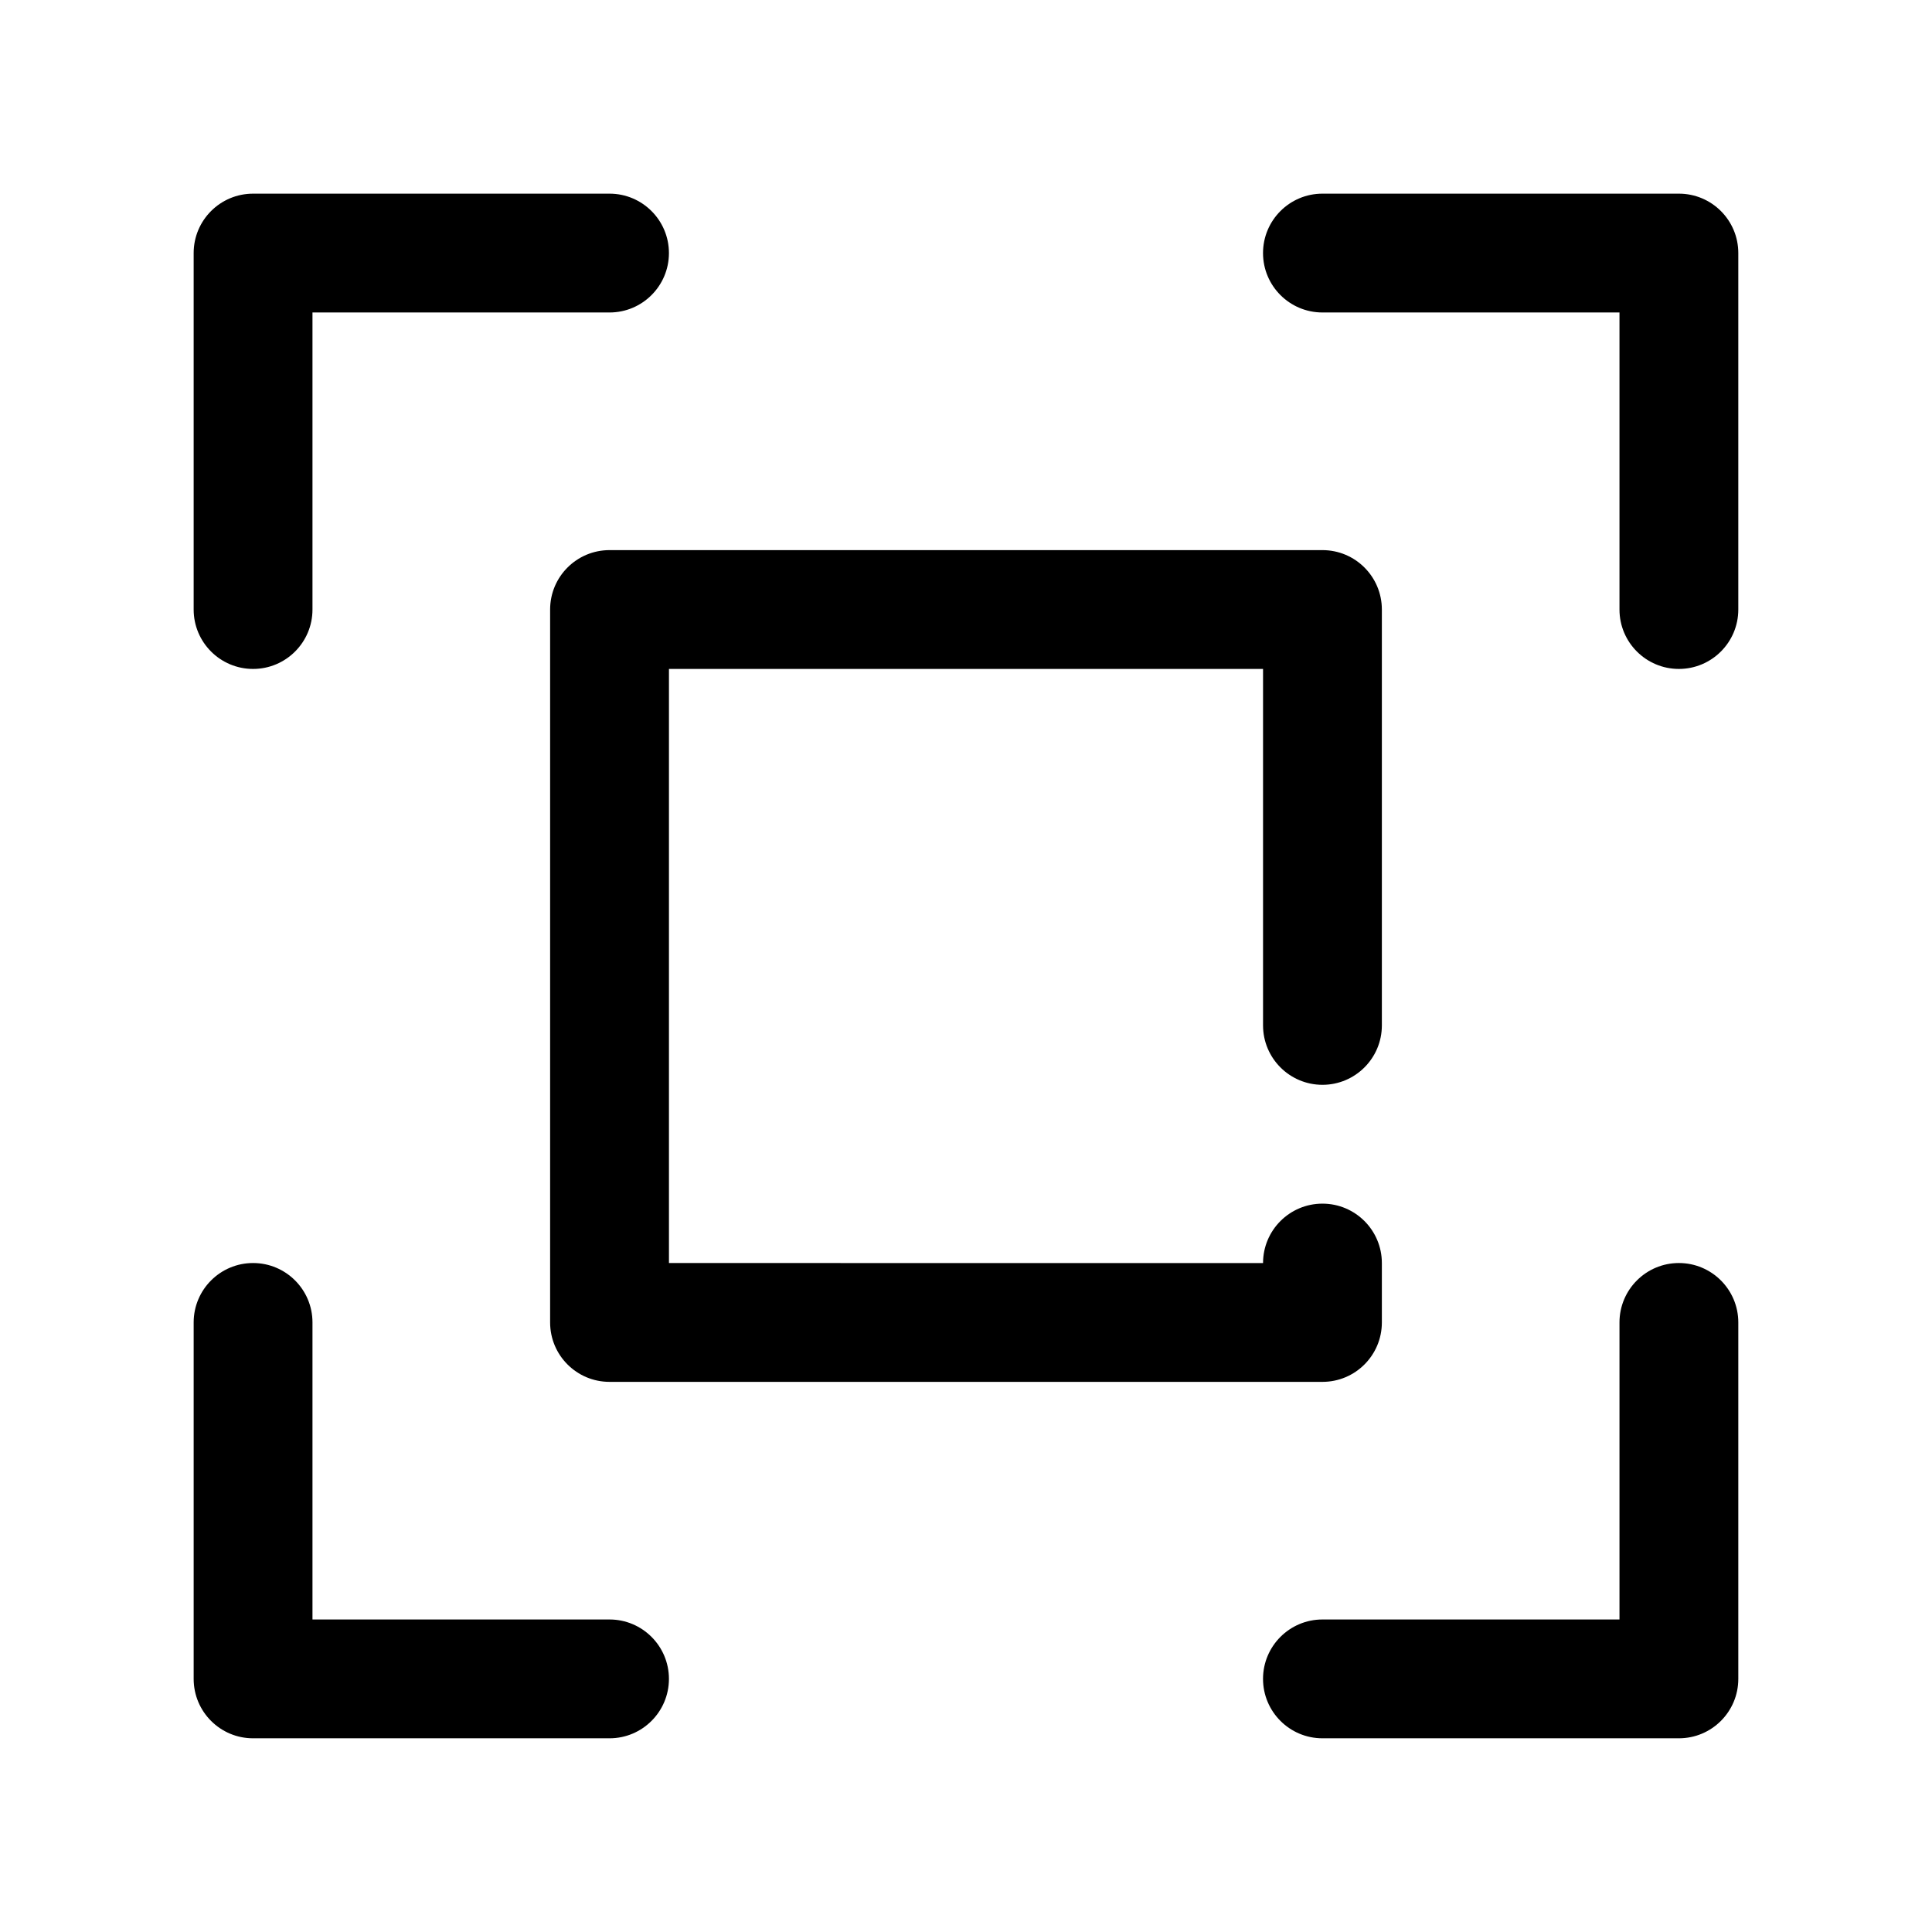
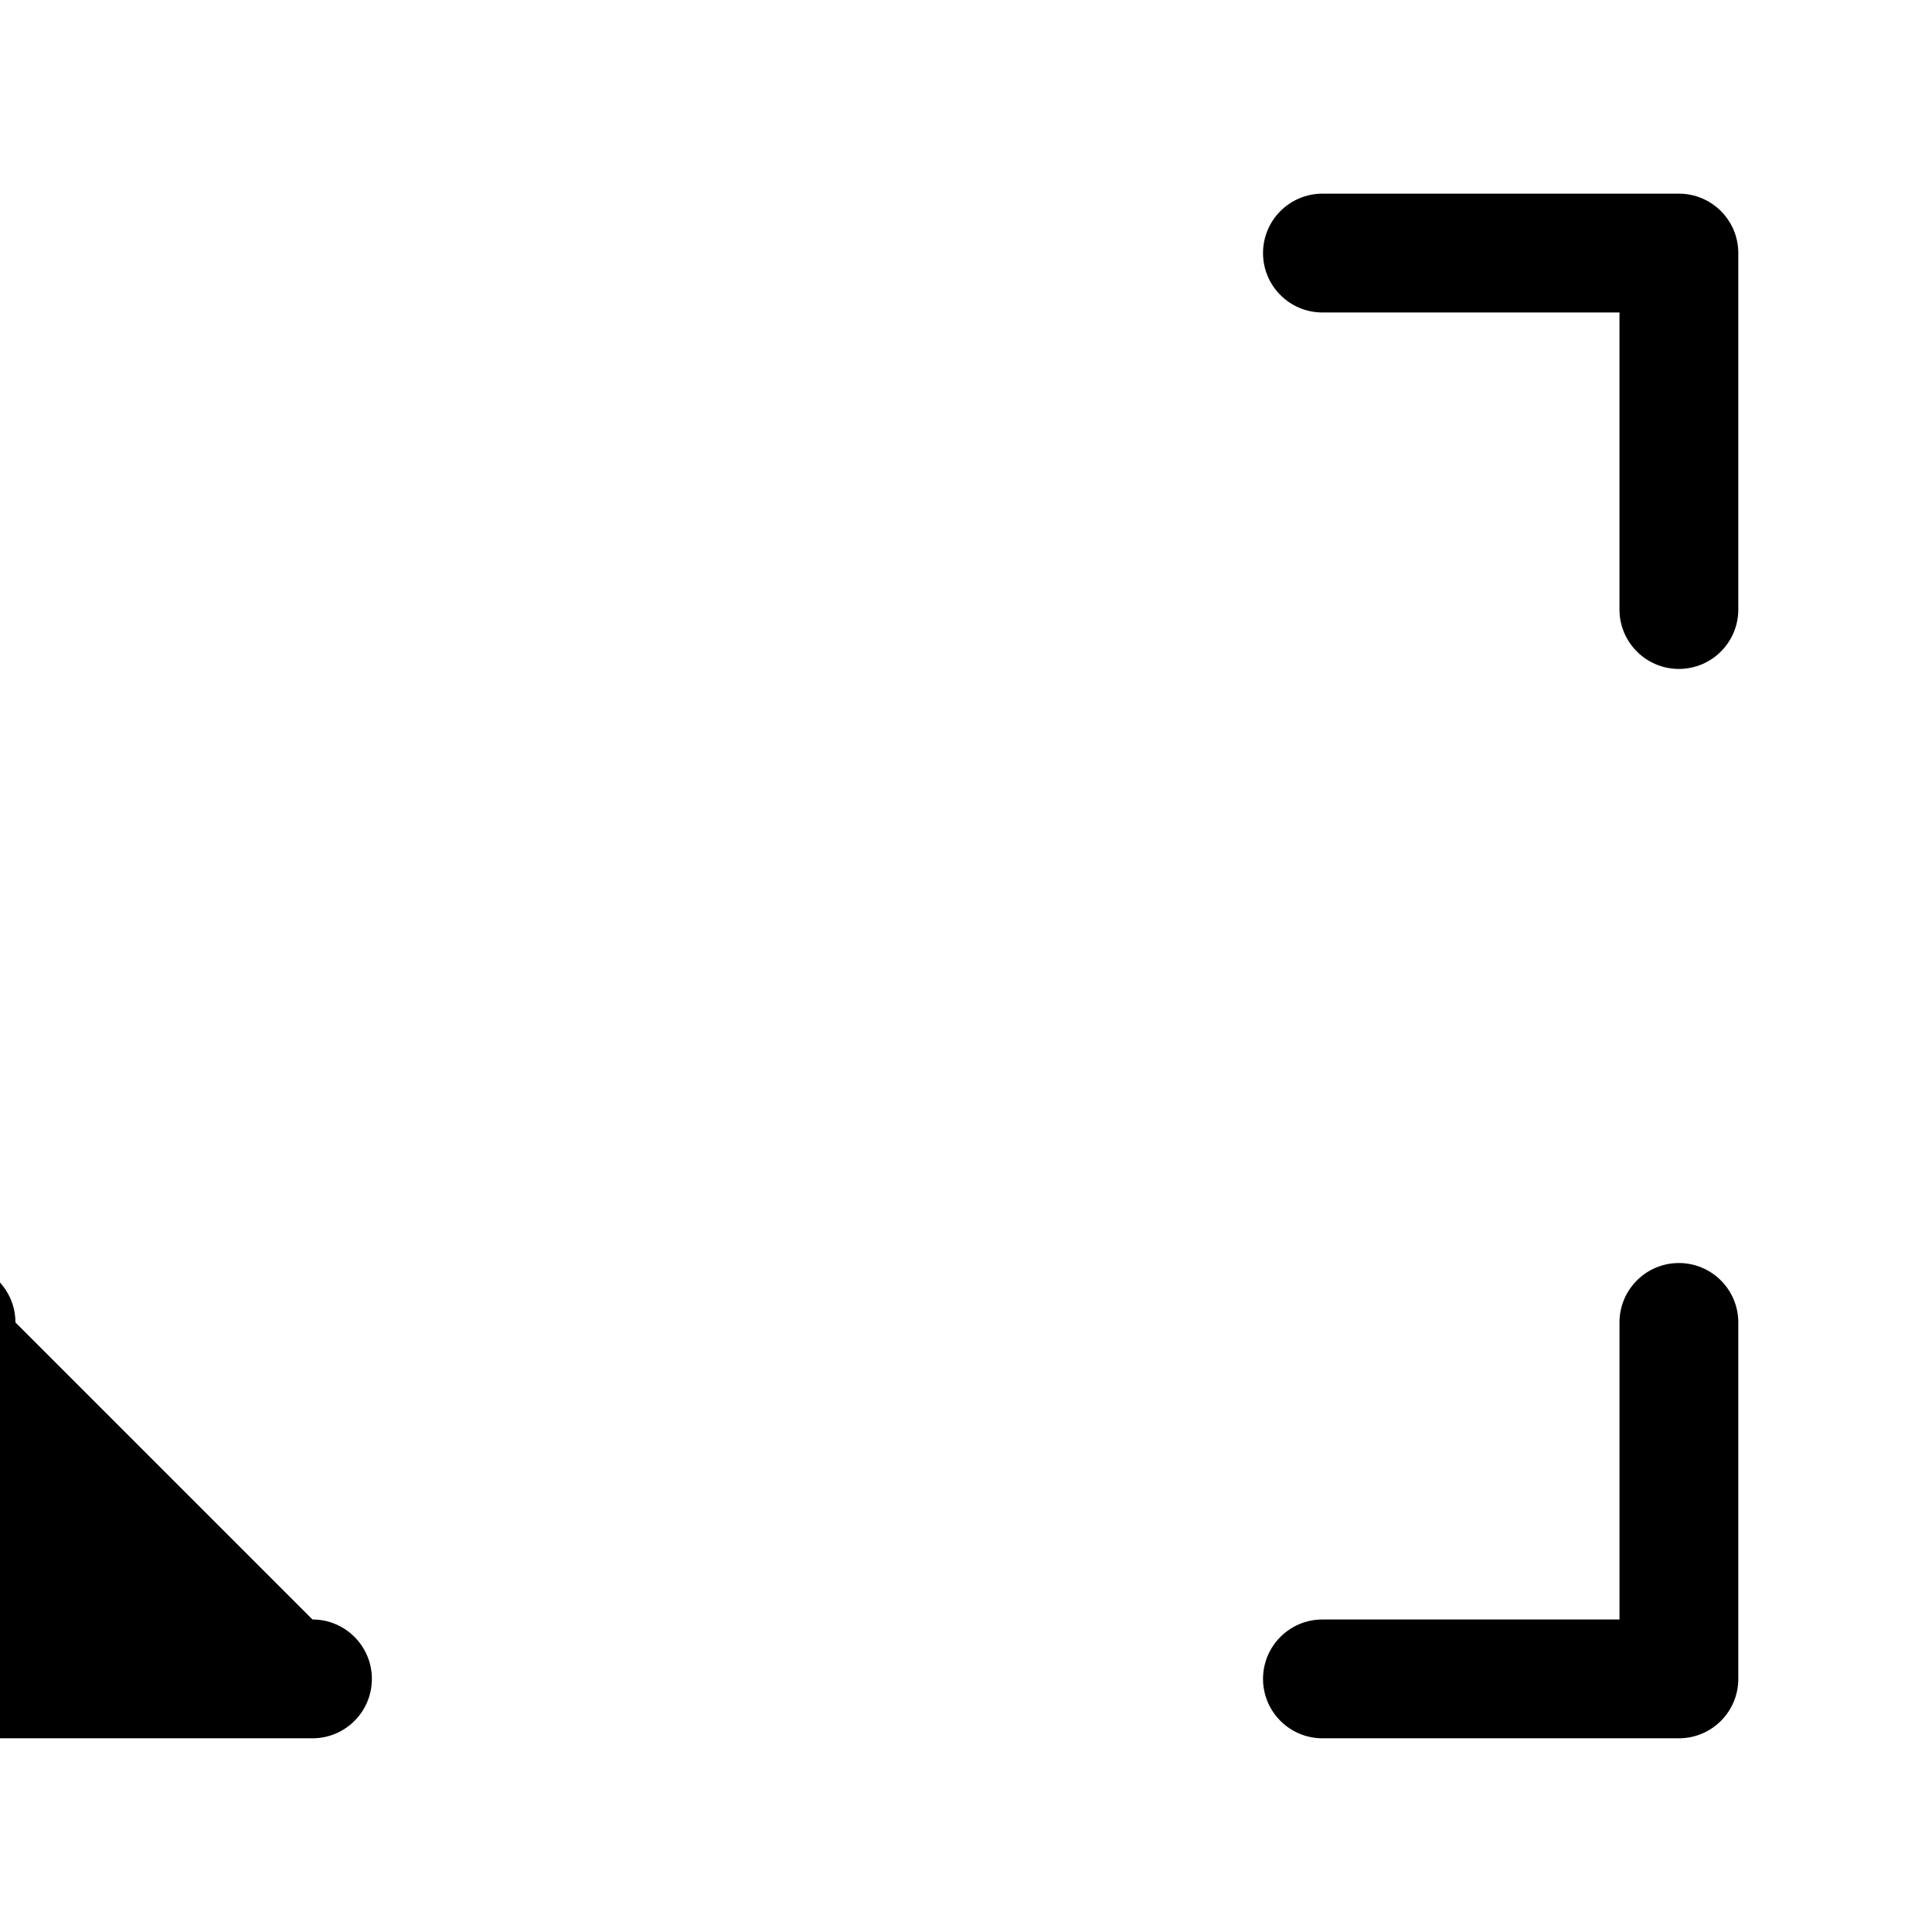
<svg xmlns="http://www.w3.org/2000/svg" fill="#000000" width="800px" height="800px" version="1.1" viewBox="144 144 512 512">
  <g fill-rule="evenodd">
-     <path d="m226.81 226.81v78.723c0 8.691-7.051 15.742-15.742 15.742-8.691 0-15.746-7.051-15.746-15.742v-94.465c0-8.699 7.047-15.746 15.746-15.746h94.465c8.691 0 15.742 7.055 15.742 15.746 0 8.691-7.051 15.742-15.742 15.742z" />
    <path d="m573.18 226.81h-78.723c-8.688 0-15.742-7.051-15.742-15.742 0-8.691 7.055-15.746 15.742-15.746h94.465c8.699 0 15.746 7.047 15.746 15.746v94.465c0 8.691-7.055 15.742-15.746 15.742-8.688 0-15.742-7.051-15.742-15.742z" />
-     <path d="m226.81 573.18h78.723c8.691 0 15.742 7.055 15.742 15.742 0 8.691-7.051 15.746-15.742 15.746h-94.465c-8.699 0-15.746-7.047-15.746-15.746v-94.465c0-8.688 7.055-15.742 15.746-15.742 8.691 0 15.742 7.055 15.742 15.742z" />
+     <path d="m226.81 573.18c8.691 0 15.742 7.055 15.742 15.742 0 8.691-7.051 15.746-15.742 15.746h-94.465c-8.699 0-15.746-7.047-15.746-15.746v-94.465c0-8.688 7.055-15.742 15.746-15.742 8.691 0 15.742 7.055 15.742 15.742z" />
    <path d="m573.18 573.18v-78.723c0-8.688 7.055-15.742 15.742-15.742 8.691 0 15.746 7.055 15.746 15.742v94.465c0 8.699-7.047 15.746-15.746 15.746h-94.465c-8.688 0-15.742-7.055-15.742-15.746 0-8.688 7.055-15.742 15.742-15.742z" />
-     <path d="m478.72 478.72c0-8.691 7.055-15.742 15.742-15.742 8.691 0 15.746 7.051 15.746 15.742v15.742c0 8.699-7.047 15.746-15.746 15.746h-188.93c-8.699 0-15.746-7.047-15.746-15.746v-188.93c0-8.699 7.047-15.746 15.746-15.746h188.93c8.699 0 15.746 7.047 15.746 15.746v110.21c0 8.691-7.055 15.746-15.746 15.746-8.688 0-15.742-7.055-15.742-15.746v-94.465h-157.44v157.44z" />
  </g>
</svg>